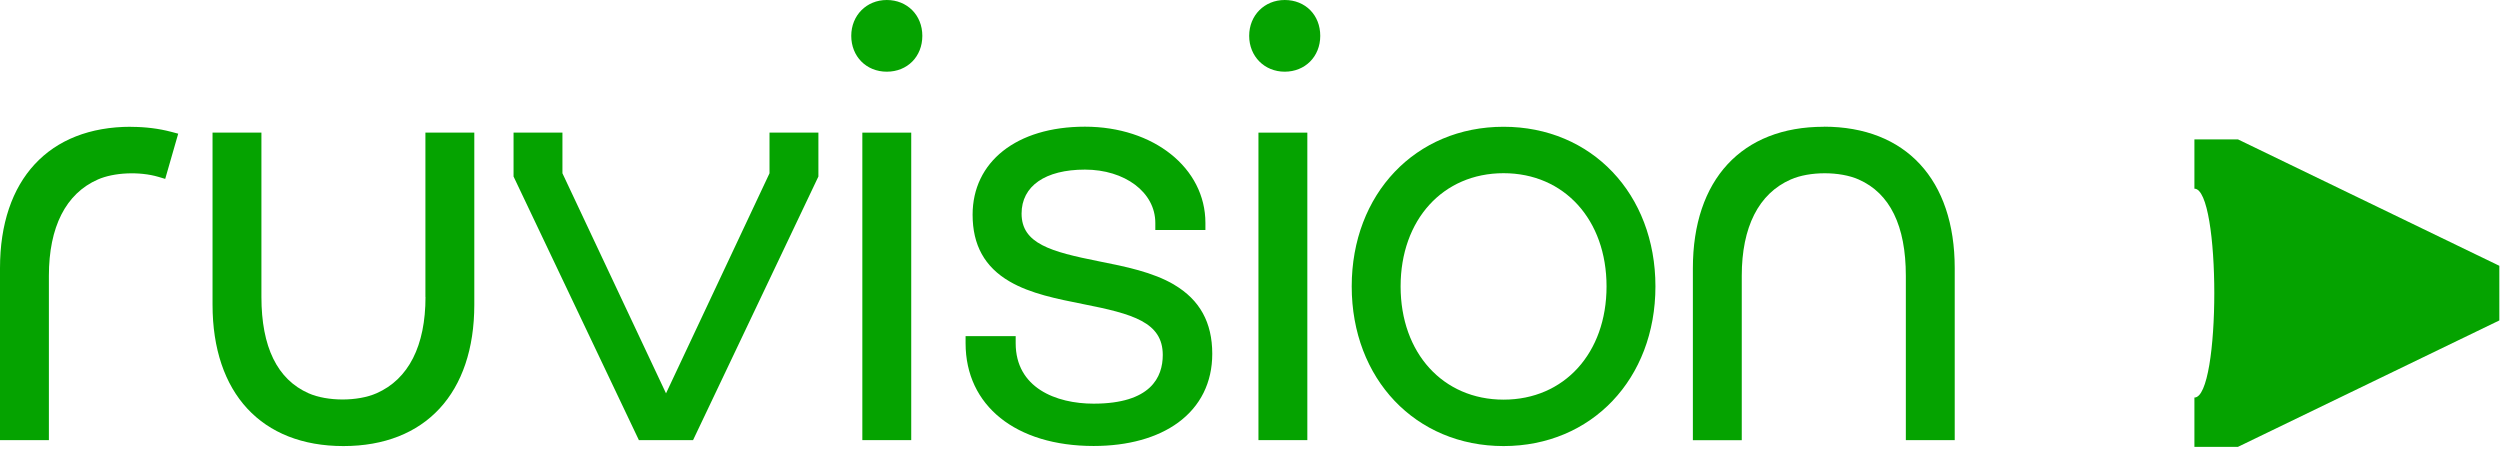
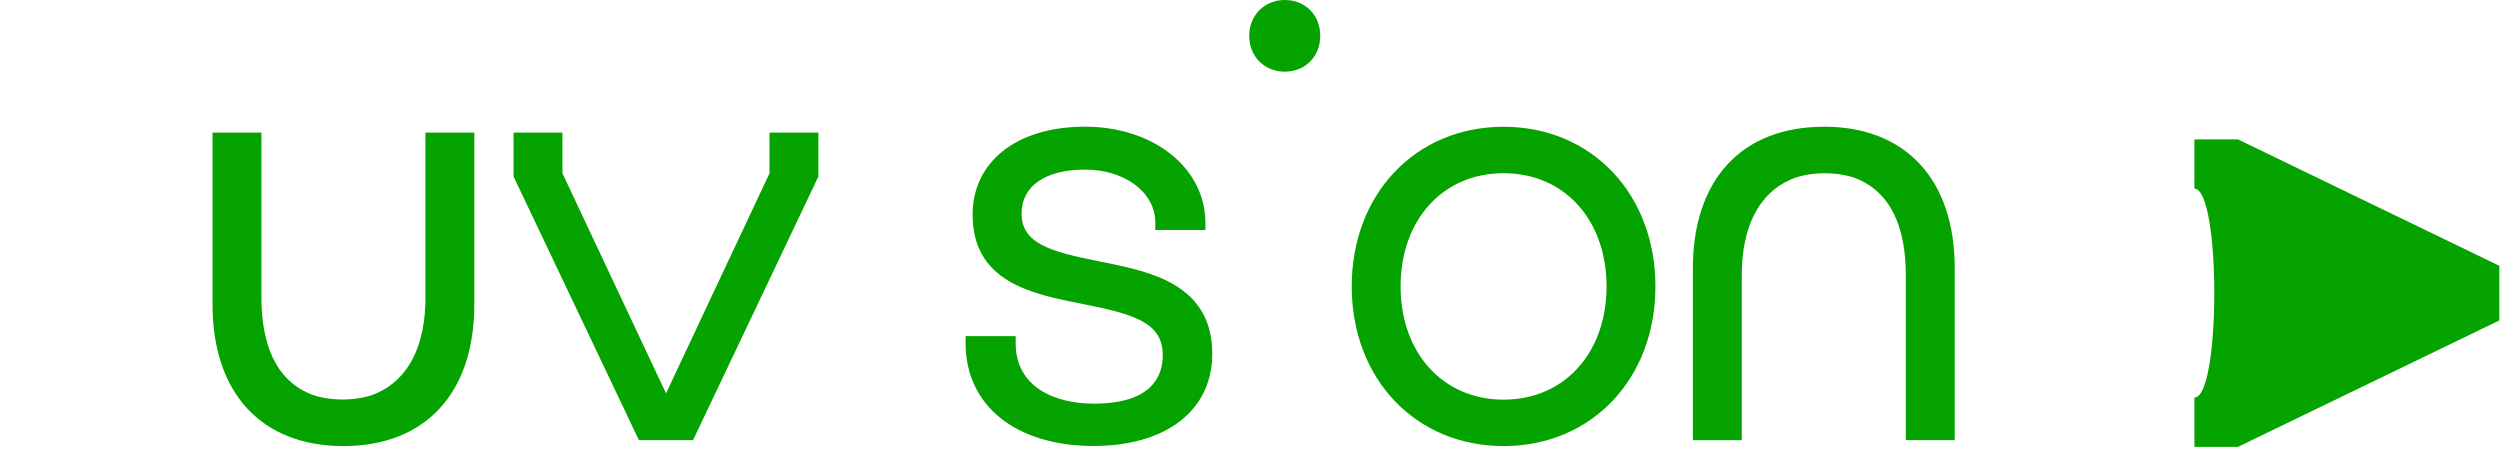
<svg xmlns="http://www.w3.org/2000/svg" width="398" height="72" viewBox="0 0 398 72" fill="none">
  <path d="M397.894 42.314V51.013L356.277 71.14H349.35V63.29C353.572 63.29 353.572 30.038 349.35 30.038V22.187H356.277L397.894 42.314Z" fill="#05A300" />
-   <path d="M146.835 5.707C146.835 9.005 144.461 11.413 141.177 11.413C137.893 11.413 135.52 8.964 135.52 5.707C135.52 2.45 137.948 0 141.177 0C144.406 0 146.835 2.394 146.835 5.707Z" fill="#05A300" />
-   <path d="M145.068 21.115H137.285V70.067H145.068V21.115Z" fill="#05A300" />
  <path d="M186.948 45.333C183.526 43.315 179.166 42.438 174.957 41.603C167.285 40.072 162.635 38.791 162.635 34.003C162.635 29.619 166.402 27.002 172.722 27.002C179.042 27.002 183.927 30.579 183.927 35.493V36.62H191.902V35.493C191.902 26.752 183.664 20.168 172.722 20.168C161.779 20.168 154.838 25.805 154.838 34.184C154.838 39.014 156.756 42.494 160.717 44.804C164.042 46.753 168.306 47.588 172.418 48.409C180.325 49.968 185.113 51.291 185.113 56.51C185.113 60.045 183.209 64.263 174.102 64.263C168.099 64.263 161.696 61.73 161.696 54.645V53.517H153.721V54.645C153.721 64.583 161.724 71 174.102 71C179.58 71 184.244 69.705 187.569 67.269C191.116 64.666 192.992 60.881 192.992 56.329C192.992 51.332 191.005 47.741 186.935 45.333H186.948Z" fill="#05A300" />
-   <path d="M208.128 21.115H200.346V70.067H208.128V21.115Z" fill="#05A300" />
+   <path d="M208.128 21.115H200.346H208.128V21.115Z" fill="#05A300" />
  <path d="M204.527 0C201.298 0 198.869 2.45 198.869 5.707C198.869 8.964 201.298 11.413 204.527 11.413C207.756 11.413 210.184 9.019 210.184 5.707C210.184 2.394 207.811 0 204.527 0Z" fill="#05A300" />
  <path d="M239.369 20.182C225.363 20.182 215.193 30.872 215.193 45.598C215.193 60.324 225.363 71.014 239.369 71.014C253.375 71.014 263.545 60.324 263.545 45.598C263.545 30.872 253.375 20.182 239.369 20.182ZM239.369 63.623C229.724 63.623 222.976 56.204 222.976 45.598C222.976 34.992 229.71 27.573 239.369 27.573C249.028 27.573 255.762 34.992 255.762 45.598C255.762 56.204 249.028 63.623 239.369 63.623Z" fill="#05A300" />
  <path d="M122.506 27.587L106.03 62.621L89.54 27.587V21.115H81.758V28.102L101.711 70.067H110.335L130.289 28.102V21.115H122.506V27.587Z" fill="#05A300" />
  <path d="M290.342 20.182C277.288 20.182 269.506 28.603 269.506 42.703V70.081H277.288V43.913C277.288 36.133 279.979 30.816 285.085 28.575C288.065 27.253 292.923 27.253 295.903 28.575C300.885 30.774 303.41 35.938 303.41 43.913V70.067H311.192V42.689C311.192 28.589 303.396 20.168 290.356 20.168L290.342 20.182Z" fill="#05A300" />
  <path d="M67.74 47.268C67.74 55.049 65.049 60.366 59.944 62.607C56.963 63.929 52.106 63.929 49.125 62.607C44.144 60.408 41.618 55.244 41.618 47.268V21.115H33.836V48.493C33.836 62.593 41.632 71.014 54.672 71.014C67.712 71.014 75.509 62.593 75.509 48.493V21.115H67.726V47.282L67.74 47.268Z" fill="#05A300" />
-   <path d="M20.836 20.182C7.796 20.182 0 28.589 0 42.689V70.067H7.783V43.914C7.783 36.133 10.473 30.816 15.579 28.575C18.132 27.448 22.203 27.267 25.224 28.158L26.301 28.478L28.371 21.282L27.267 20.989C25.266 20.46 23.099 20.196 20.85 20.196L20.836 20.182Z" fill="#05A300" />
</svg>